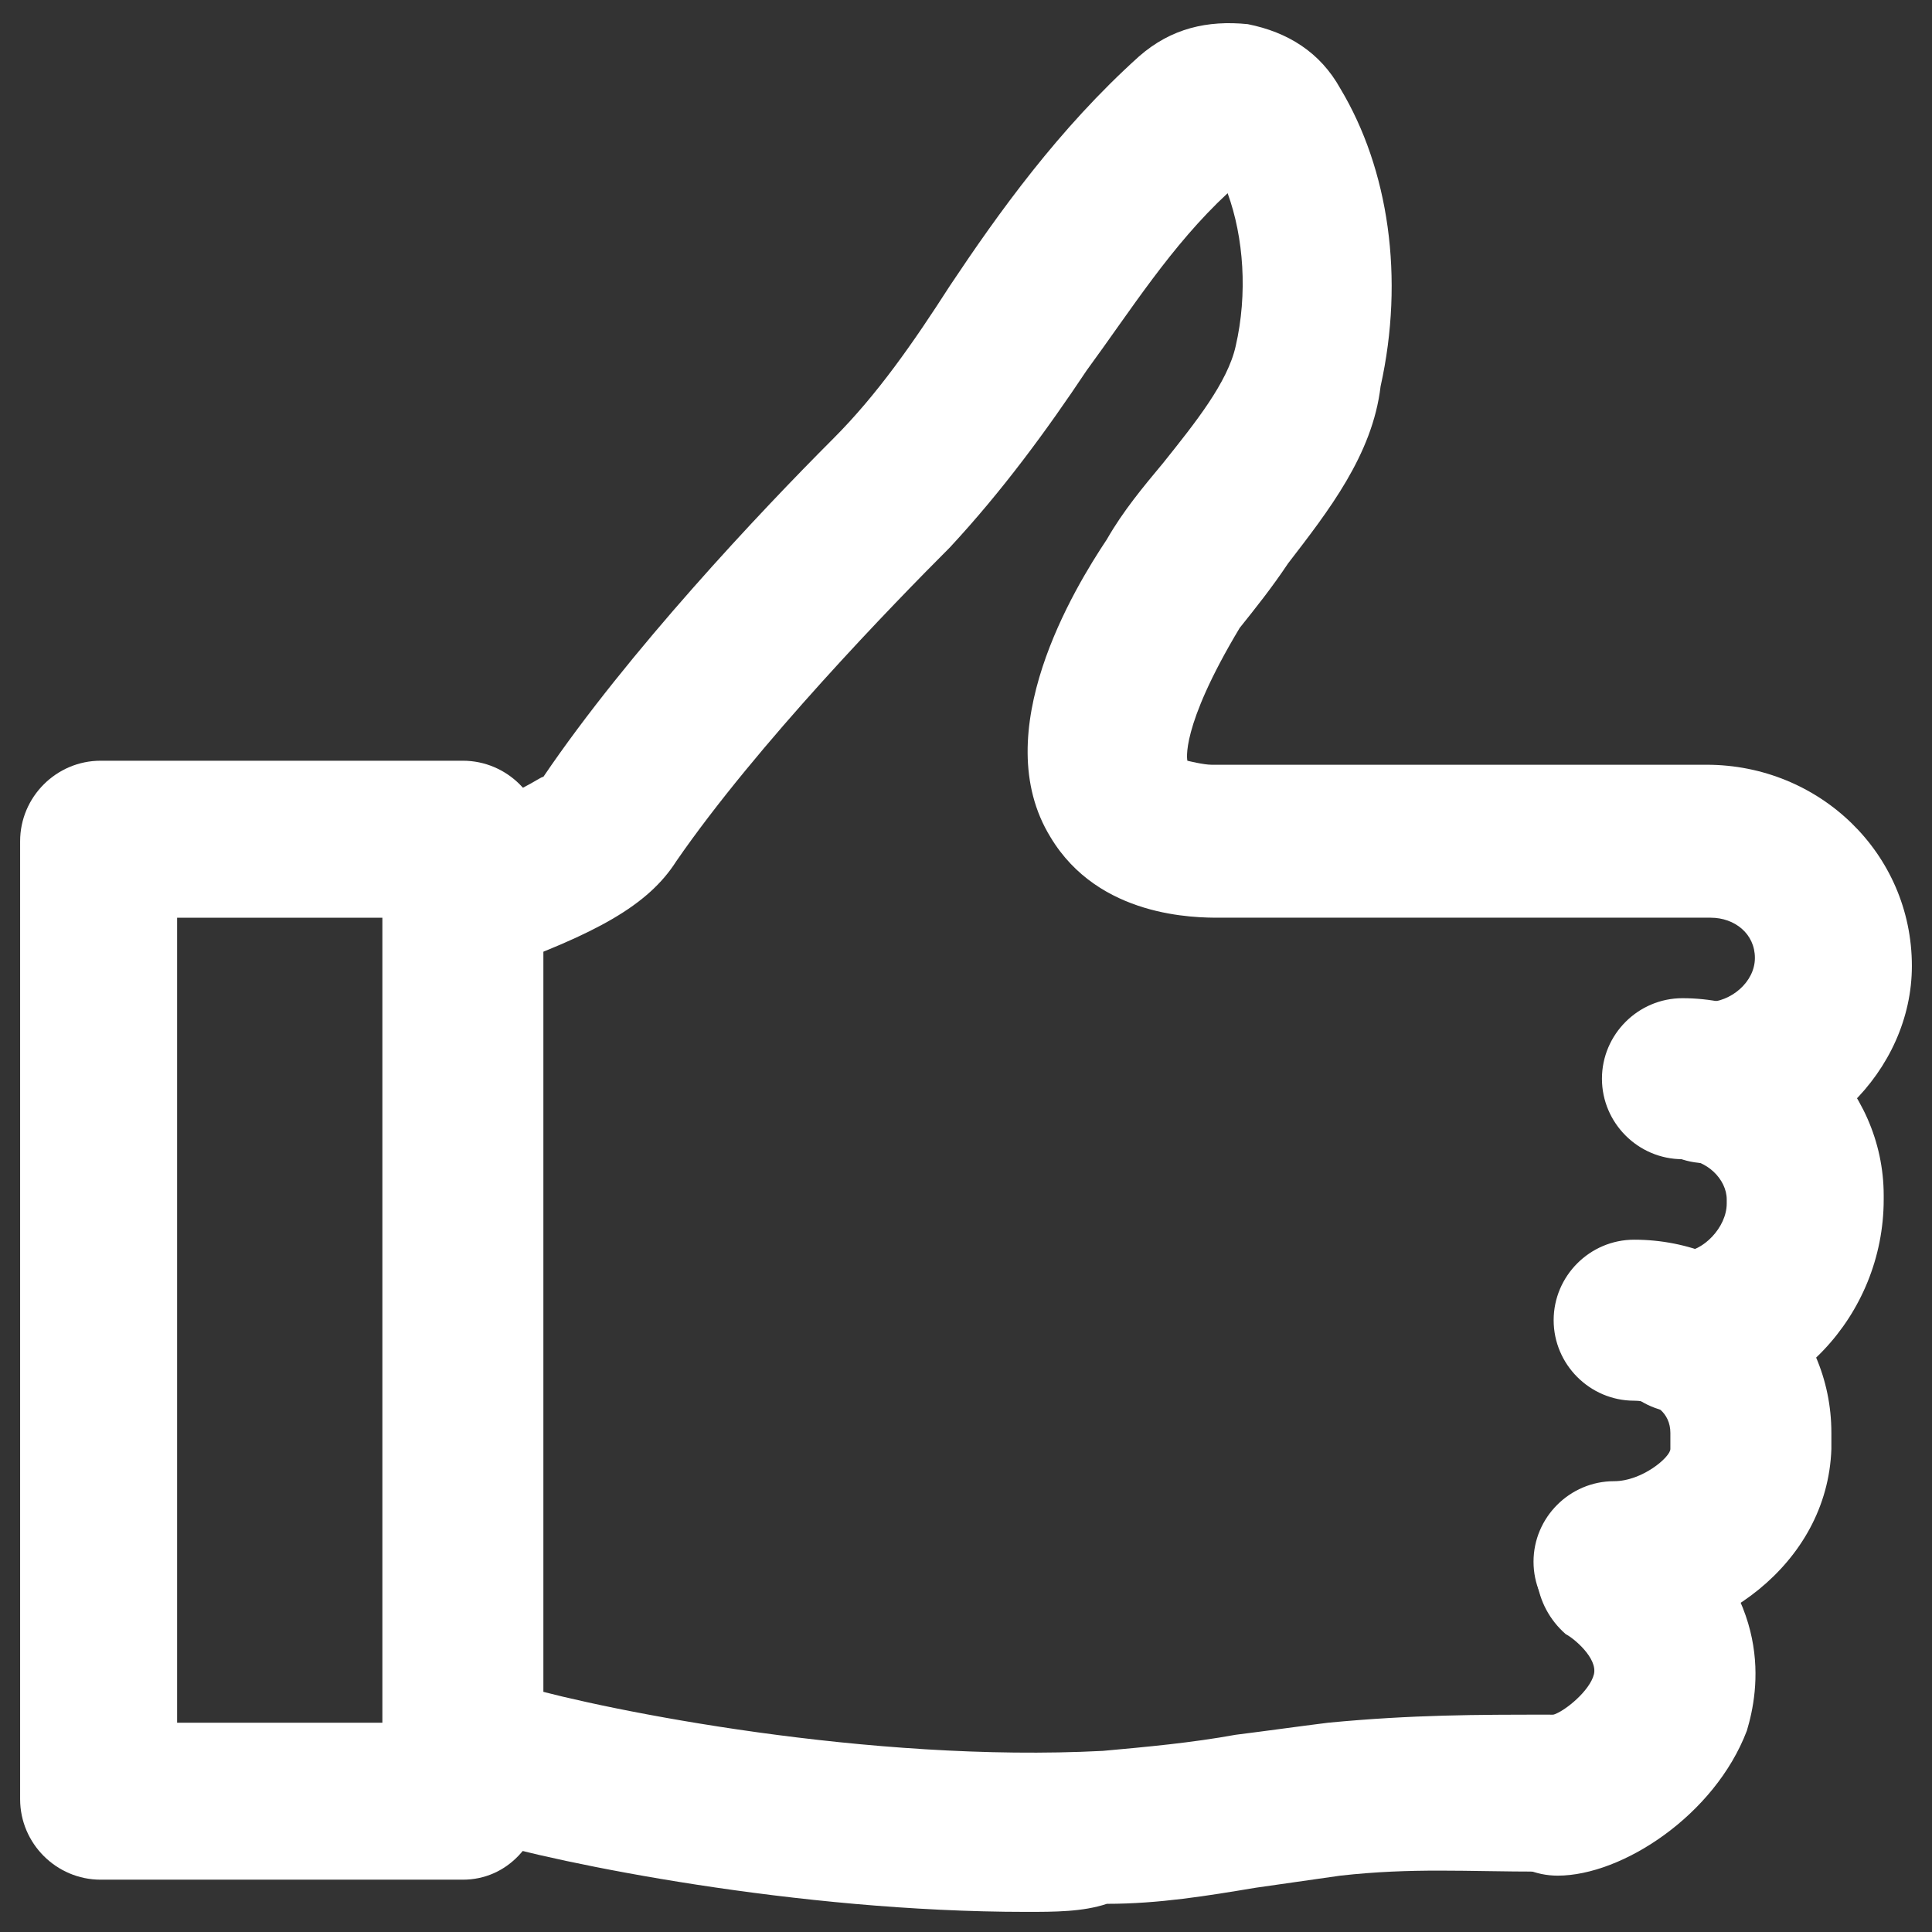
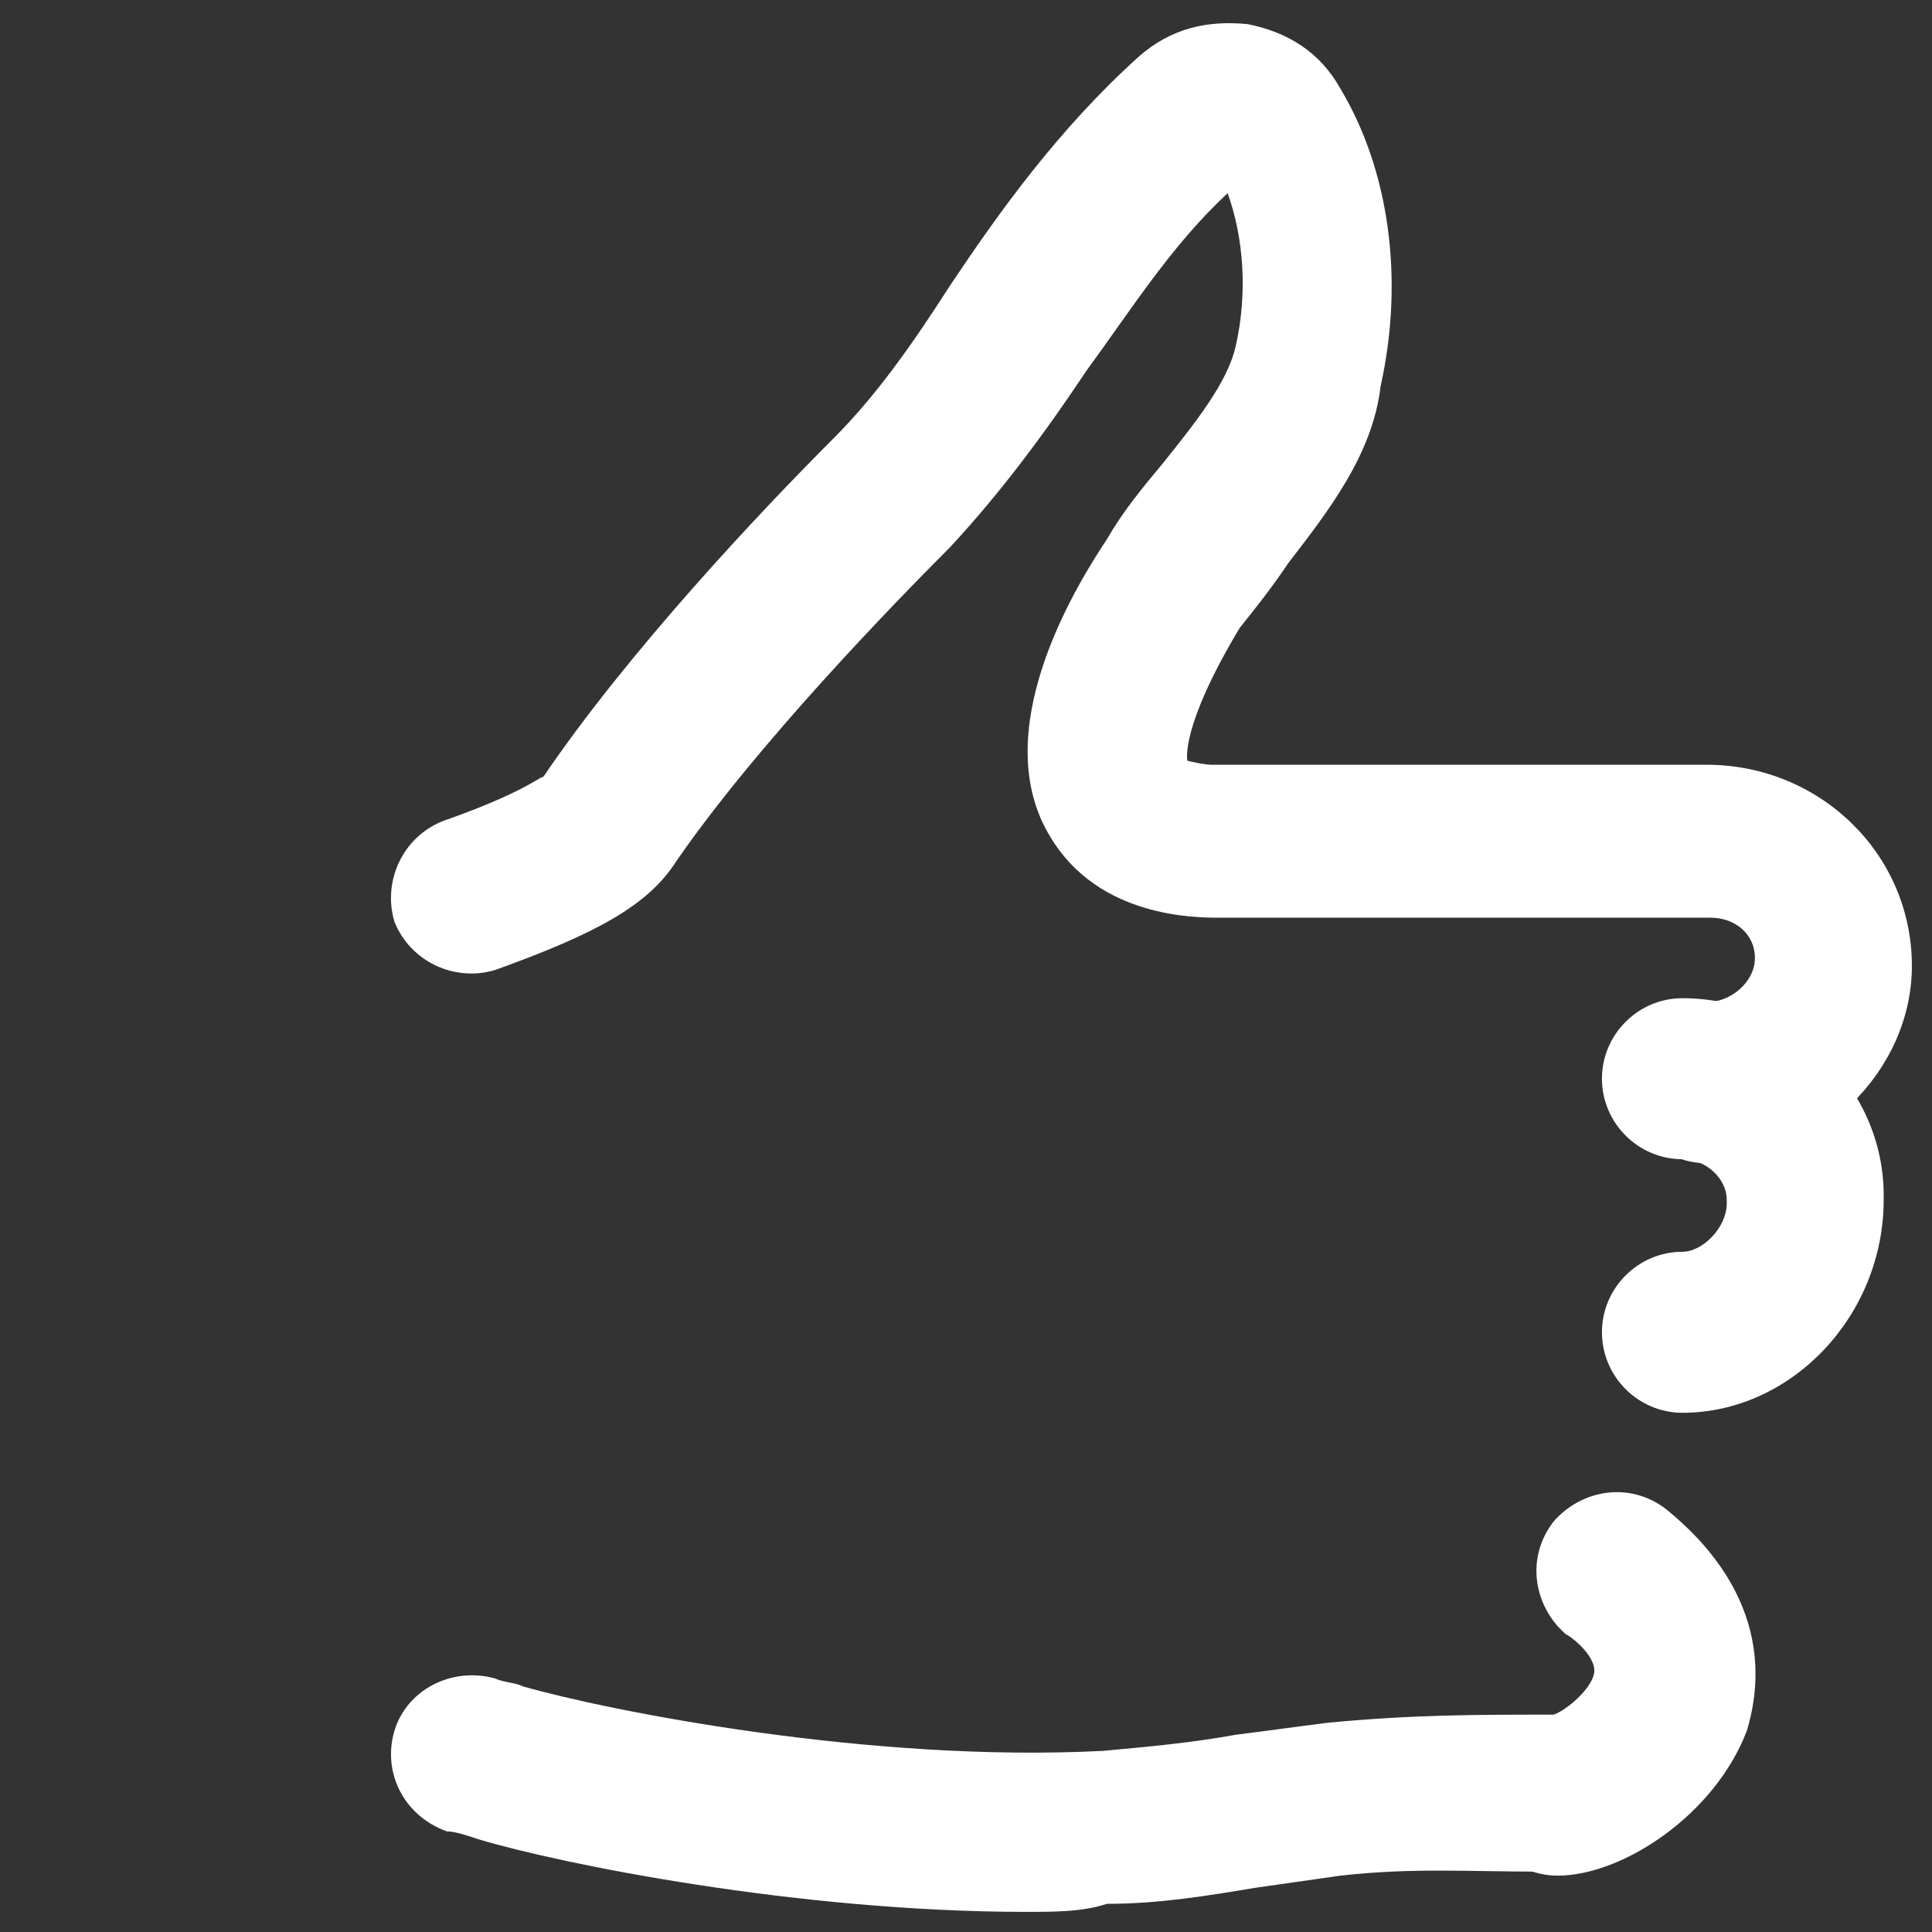
<svg xmlns="http://www.w3.org/2000/svg" enable-background="new 0 0 48 48" viewBox="0 0 48 48">
  <rect x="0" y="0" width="48" height="48" fill="#333333" stroke="none" />
  <path fill="#fff" d="M41.8,35.1c-1.1,0-2-0.9-2-2s0.9-2,2-2c0.5,0,1.1-0.6,1.1-1.2v-0.1c0-0.5-0.5-1-1.1-1c-1.1,0-2-0.9-2-2s0.9-2,2-2    c2.7,0,5,2.2,5,4.9v0.1C46.8,32.7,44.5,35.1,41.8,35.1z" class="color000000 svgShape" />
-   <path fill="#fff" d="M40.1,40.8c-1.1,0-2-0.9-2-2s0.9-2,2-2c0.7,0,1.4-0.6,1.4-0.8v-0.4c0-0.5-0.4-0.8-0.9-0.8c-1.1,0-2-0.9-2-2    c0-1.1,0.9-2,2-2c2.7,0,4.9,2.1,4.9,4.8V36C45.4,38.9,42.6,40.8,40.1,40.8z" class="color000000 svgShape" />
  <path fill="#fff" d="M38.7 46.6c-1.1 0-2-.9-2-2 0-1.1.8-1.9 1.9-2 .3-.1.9-.6 1-1 .1-.4-.5-.9-.7-1-.8-.7-1-1.9-.3-2.8.7-.8 1.9-1 2.8-.3 2.7 2.2 2.3 4.5 2 5.5C42.6 45.1 40.3 46.6 38.7 46.6zM42.4 28.9c-1.1 0-2-.9-2-2s.9-2 2-2c.6 0 1.2-.5 1.2-1.1 0-.6-.5-1-1.1-1H30.3c-.6 0-3 0-4.2-2-1.6-2.6.6-6.2 1.4-7.4.4-.7.9-1.3 1.4-1.9.8-1 1.6-2 1.8-2.9.3-1.3.2-2.7-.2-3.8-1.4 1.3-2.4 2.9-3.5 4.4-1 1.5-2.1 3-3.4 4.4-1.4 1.4-4.8 4.9-6.8 7.8-.7 1.1-2 1.8-4.5 2.7-1 .3-2.1-.2-2.5-1.2-.3-1 .2-2.1 1.2-2.5 2-.7 2.4-1.1 2.5-1.1 2.1-3.1 5.4-6.6 7.2-8.4 1.1-1.1 2-2.4 2.9-3.8 1.2-1.8 2.7-3.9 4.7-5.7.8-.7 1.7-.9 2.7-.8 1 .2 1.8.7 2.3 1.6 1.2 2 1.6 4.7 1 7.4C34.1 11.3 33 12.7 32 14c-.4.6-.8 1.1-1.2 1.6-1.5 2.5-1.3 3.3-1.3 3.3 0 0 .4.1.6.1 0 0 .1 0 .1 0h12.2c2.8 0 5.1 2.2 5.1 5C47.5 26.6 45.2 28.9 42.4 28.9z" class="color000000 svgShape" />
  <path fill="#fff" d="M25.5,47.5c-5.7,0-11.6-1.2-13.6-1.8c-0.3-0.1-0.6-0.2-0.8-0.2C10,45.1,9.5,44,9.8,43c0.3-1,1.4-1.6,2.5-1.3    c0.2,0.1,0.5,0.1,0.7,0.2c2.1,0.6,8.6,1.9,14.4,1.6c1.1-0.1,2.2-0.2,3.3-0.4c0.8-0.1,1.5-0.2,2.3-0.3c2.1-0.2,3.7-0.2,5.5-0.2    c1.1,0,1.9,0.9,1.9,2c0,1.1-0.9,1.9-2,1.9c0,0,0,0-0.1,0c-1.9,0-3.2-0.1-5,0.1c-0.7,0.1-1.4,0.2-2.1,0.3c-1.2,0.2-2.4,0.4-3.7,0.4    C26.9,47.5,26.2,47.5,25.5,47.5z" class="color000000 svgShape" />
-   <path fill="#fff" d="M11.5,46.7h-9c-1.1,0-2-0.9-2-2V20.9c0-1.1,0.9-2,2-2h9c1.1,0,2,0.9,2,2v23.8C13.4,45.8,12.6,46.7,11.5,46.7z M4.4,42.8    h5.1V22.8H4.4V42.8z" class="color000000 svgShape" />
</svg>